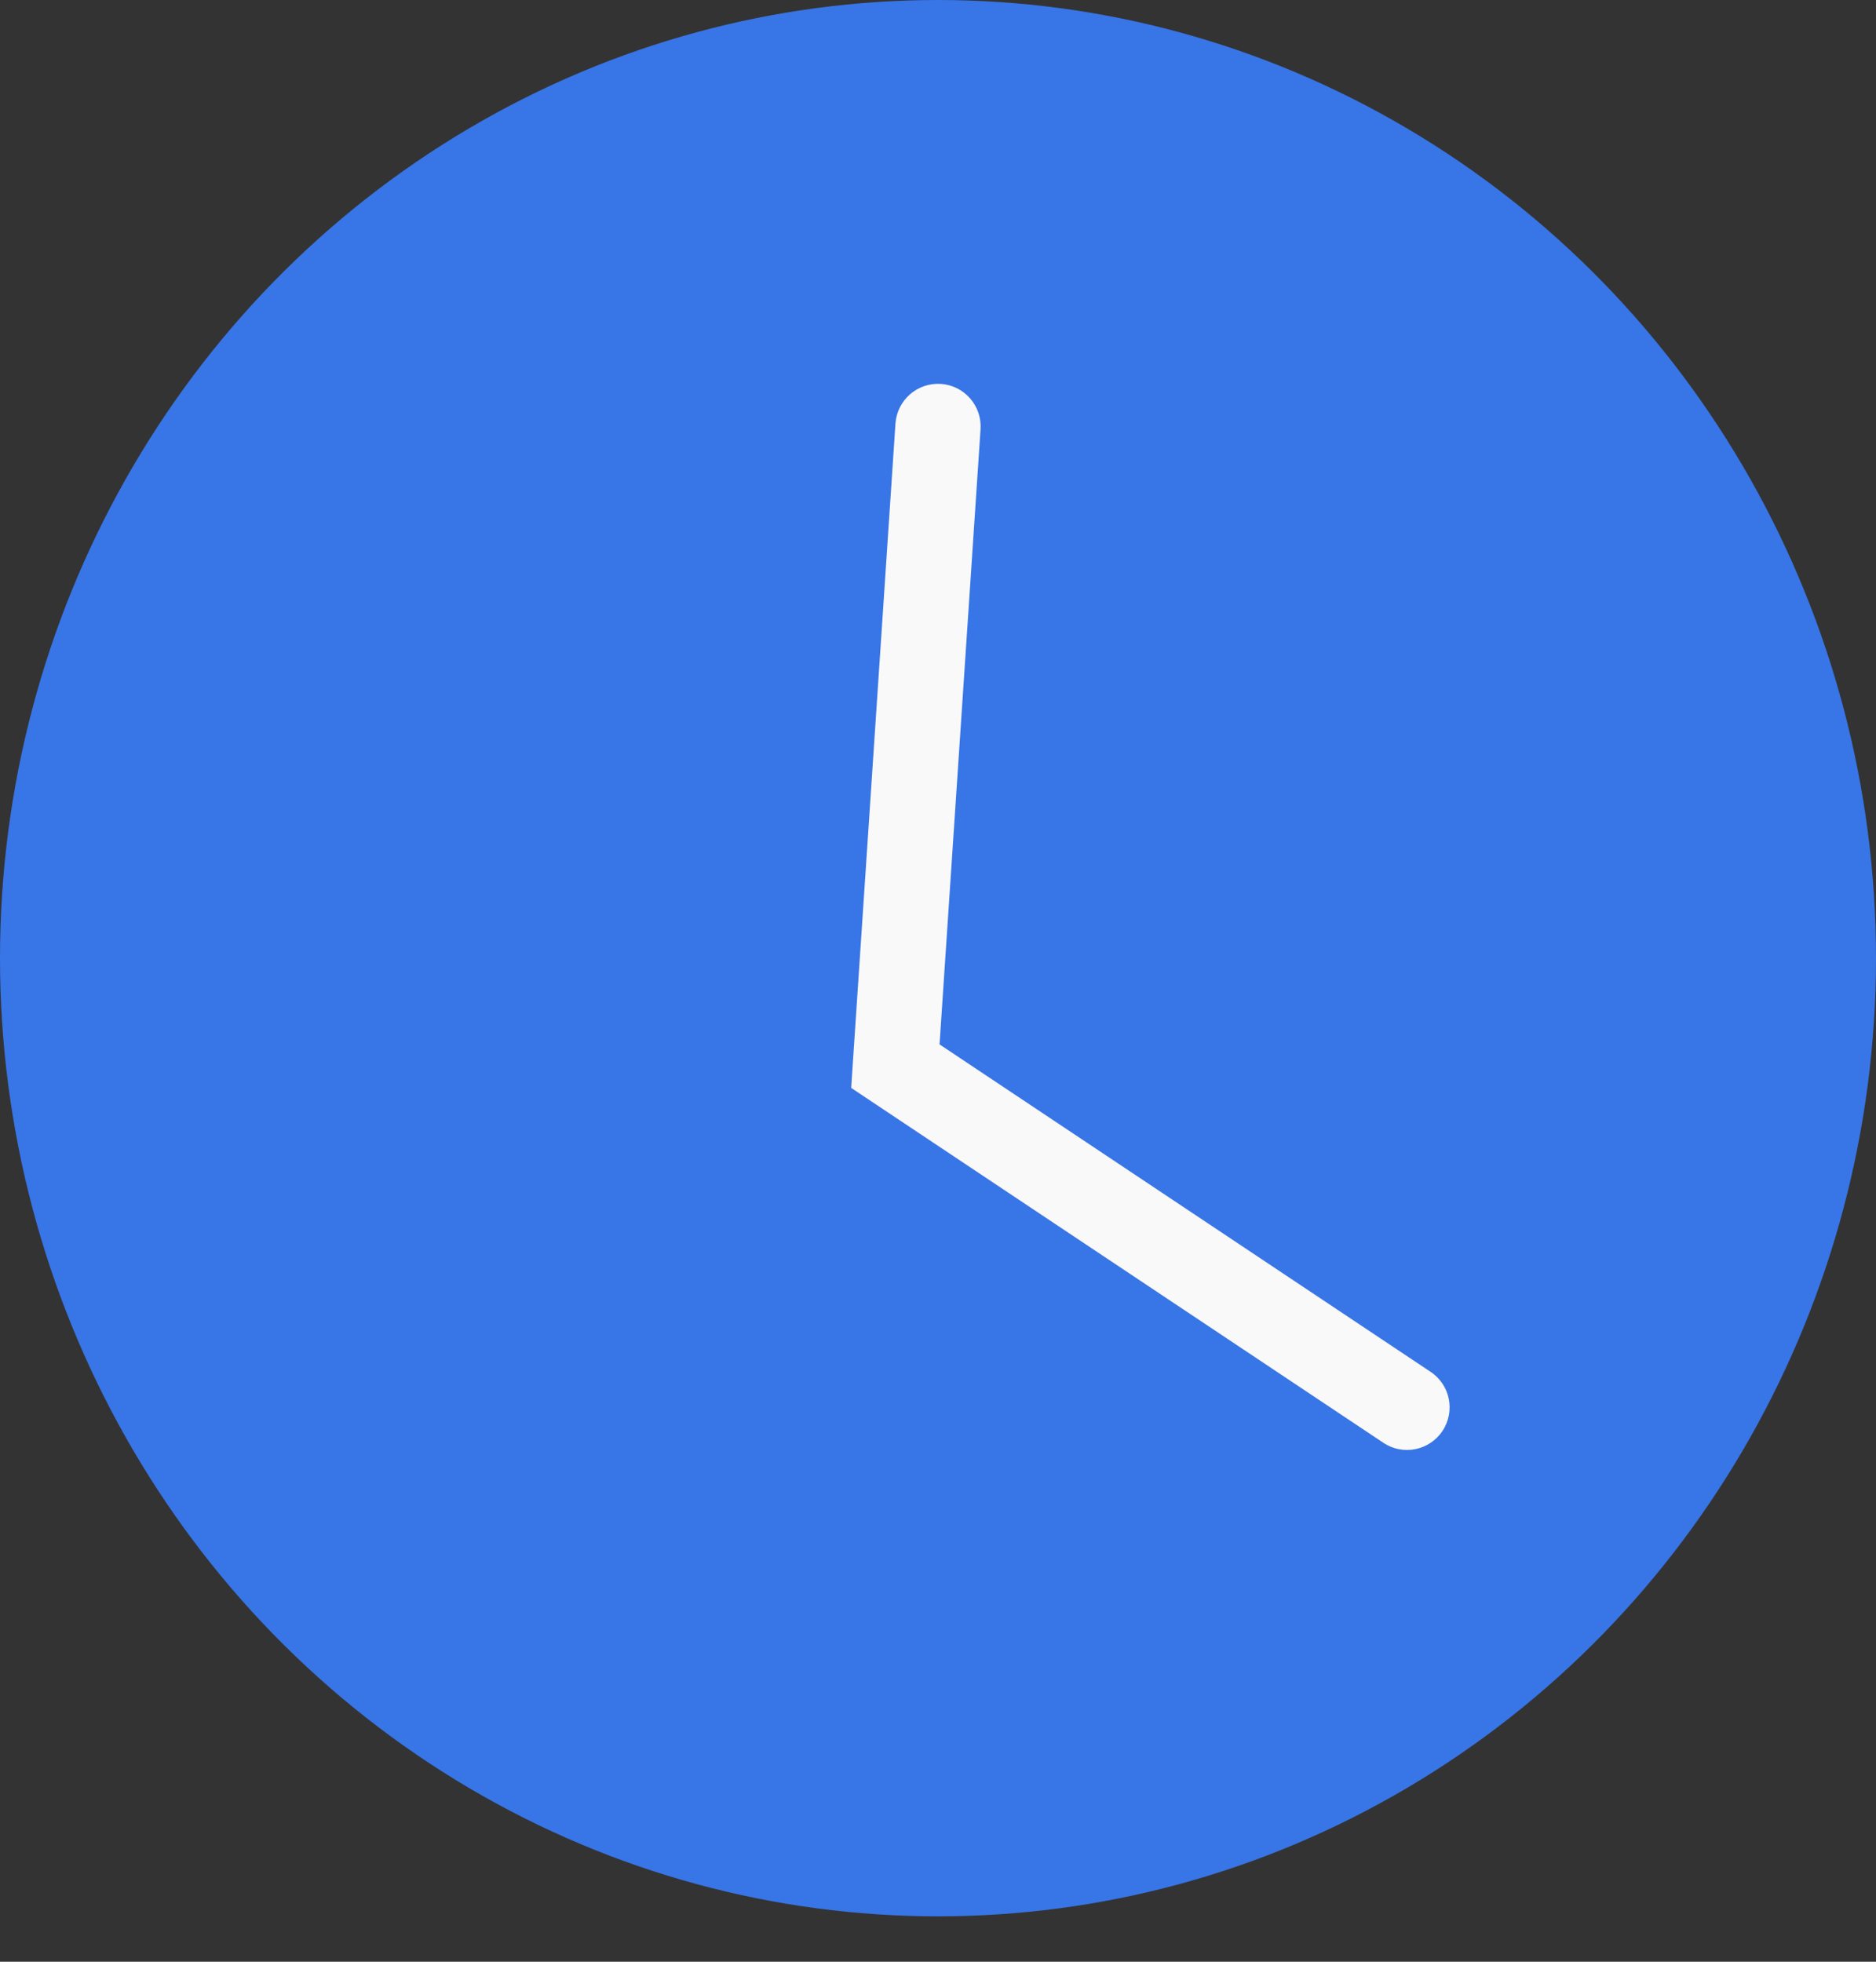
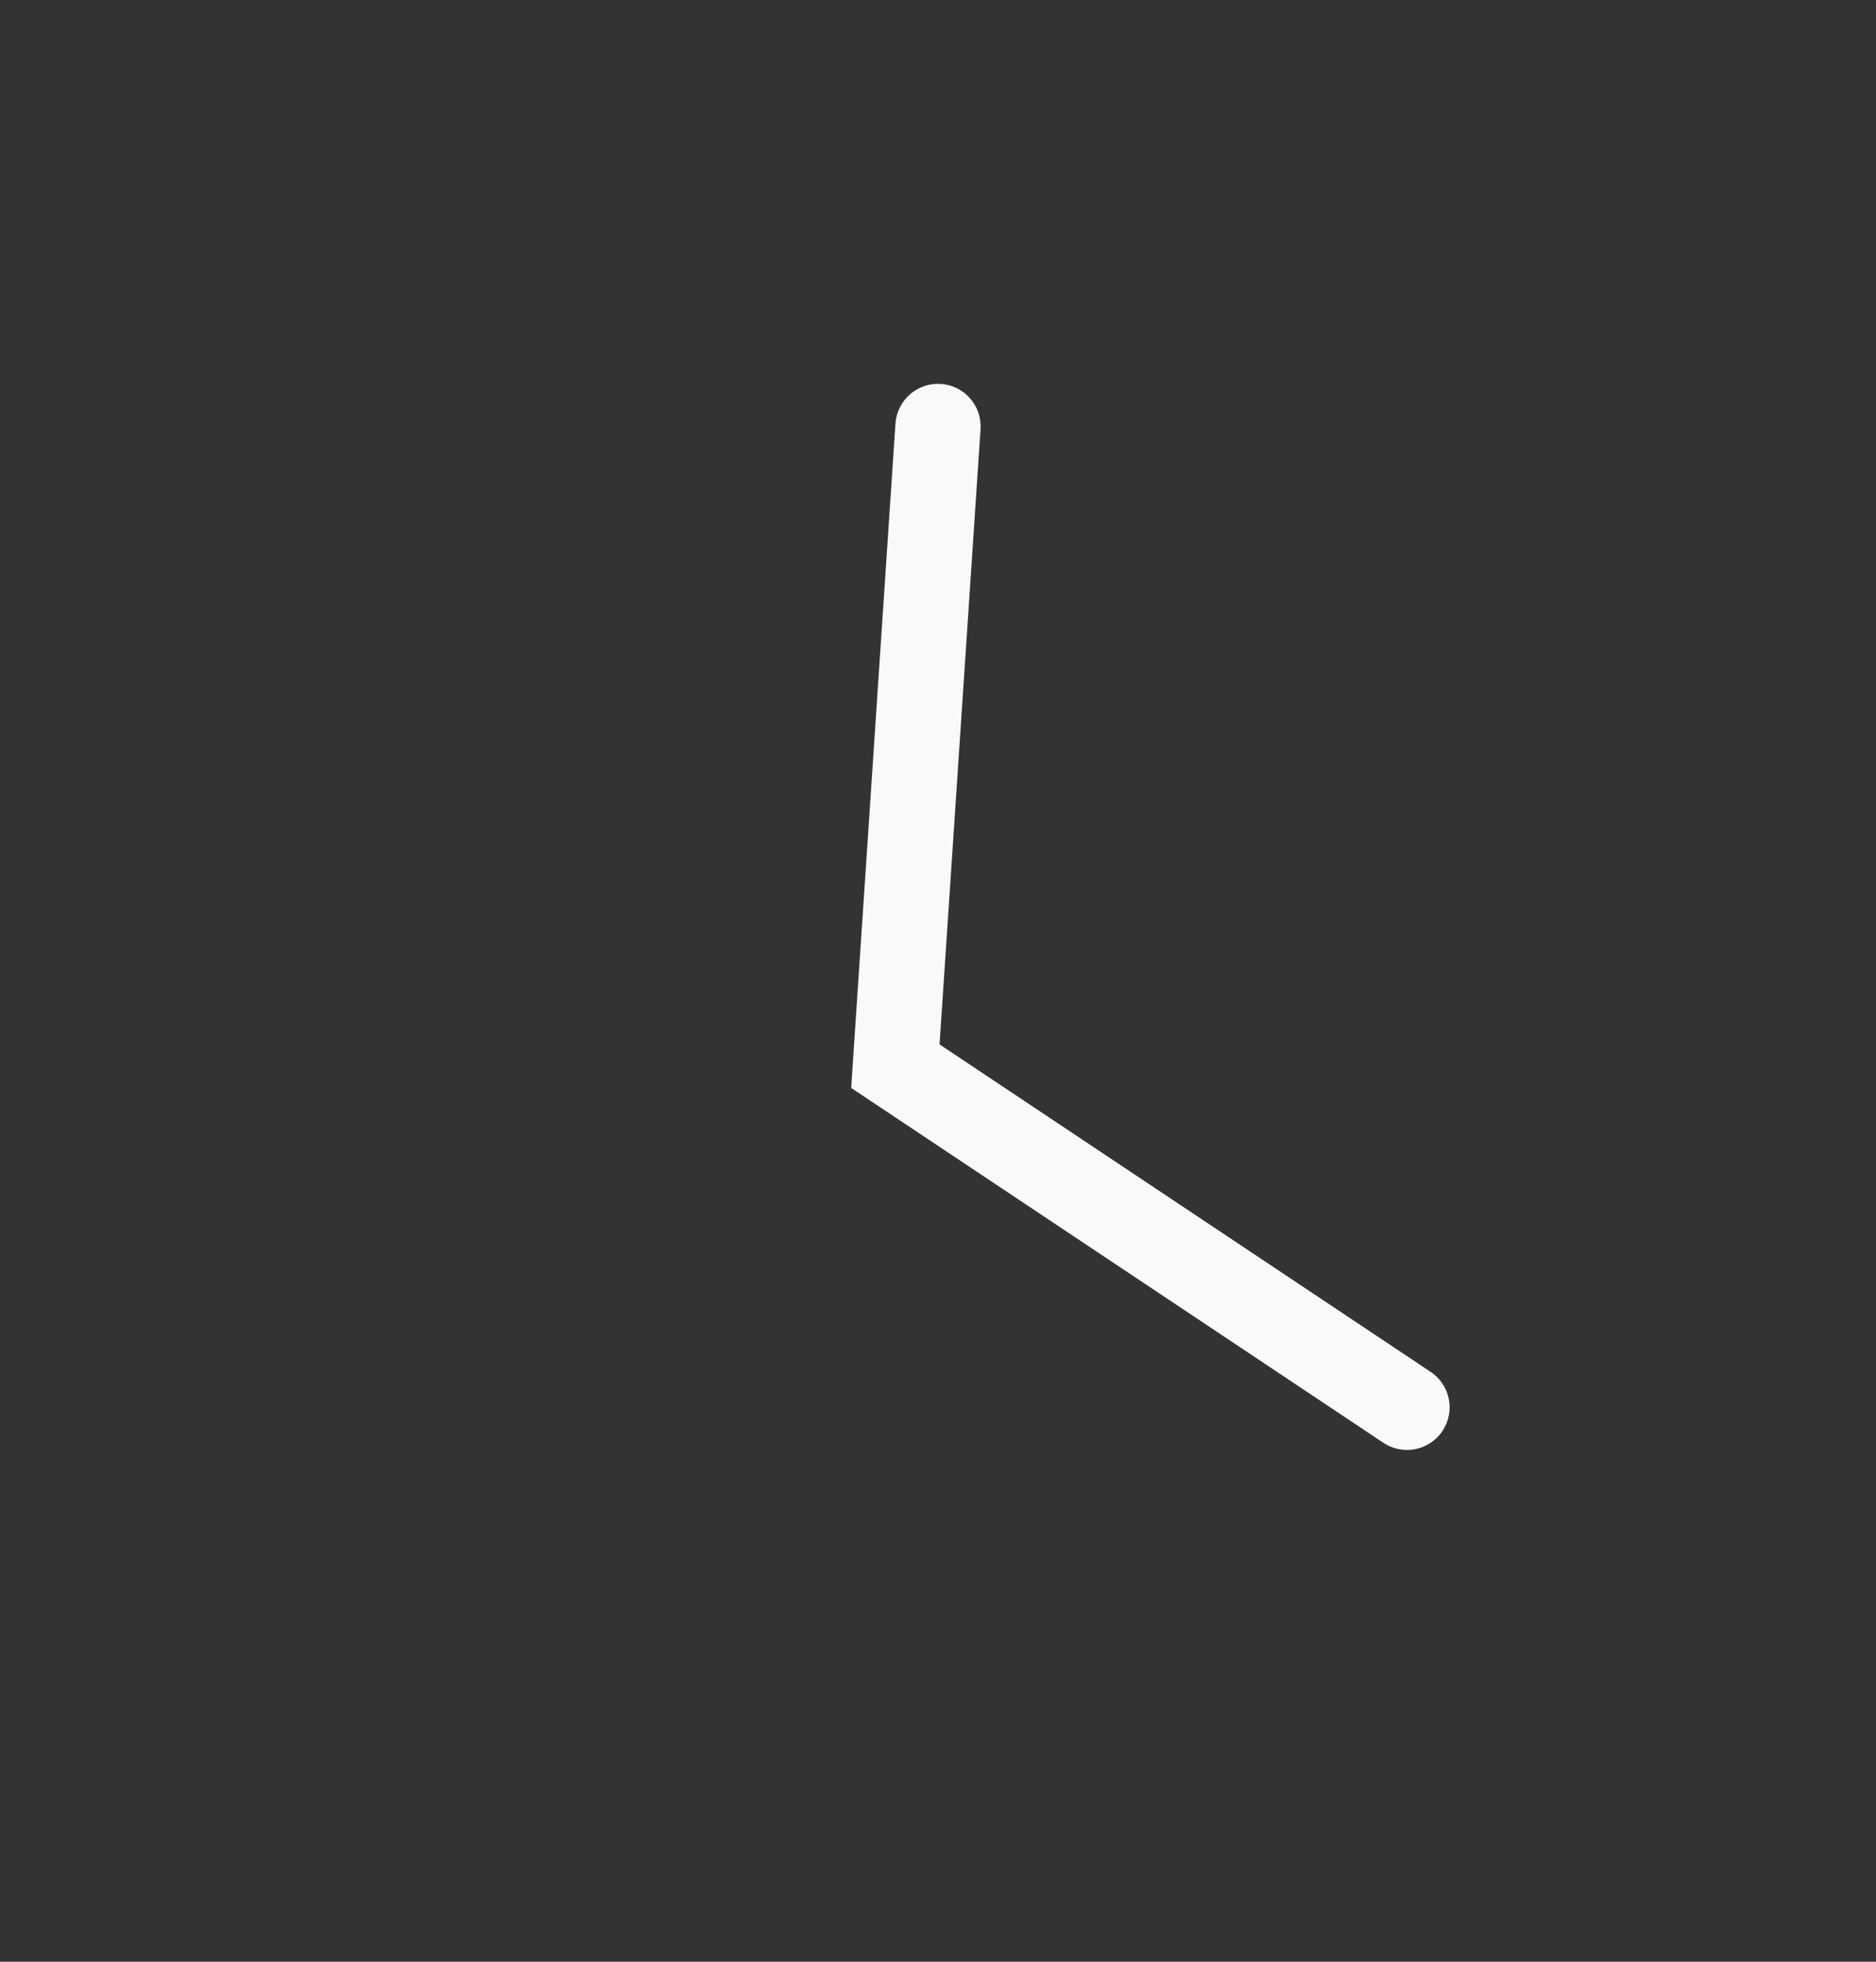
<svg xmlns="http://www.w3.org/2000/svg" width="22" height="23" viewBox="0 0 22 23" fill="none">
  <rect x="0" y="0" width="22" height="23" fill="#333333" stroke="none" />
-   <ellipse cx="11" cy="11.234" rx="11" ry="11.234" fill="#3875E6" />
  <path d="M11.499 5.033C11.517 4.758 11.309 4.519 11.033 4.501C10.758 4.483 10.52 4.691 10.501 4.967L11.499 5.033ZM10.5 12.5L10.001 12.467L9.982 12.755L10.223 12.916L10.5 12.5ZM16.223 16.916C16.452 17.069 16.763 17.007 16.916 16.777C17.069 16.548 17.007 16.237 16.777 16.084L16.223 16.916ZM10.501 4.967L10.001 12.467L10.999 12.533L11.499 5.033L10.501 4.967ZM10.223 12.916L16.223 16.916L16.777 16.084L10.777 12.084L10.223 12.916Z" fill="#F9F9F9" />
</svg>